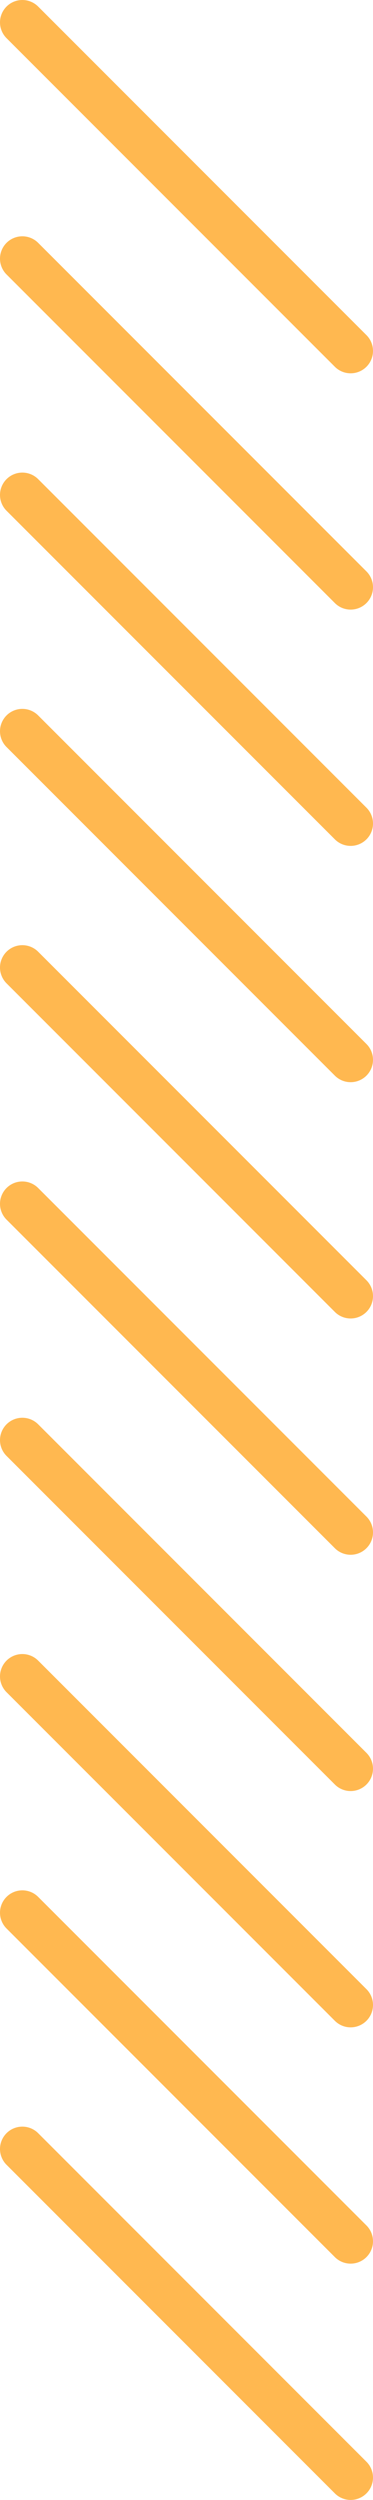
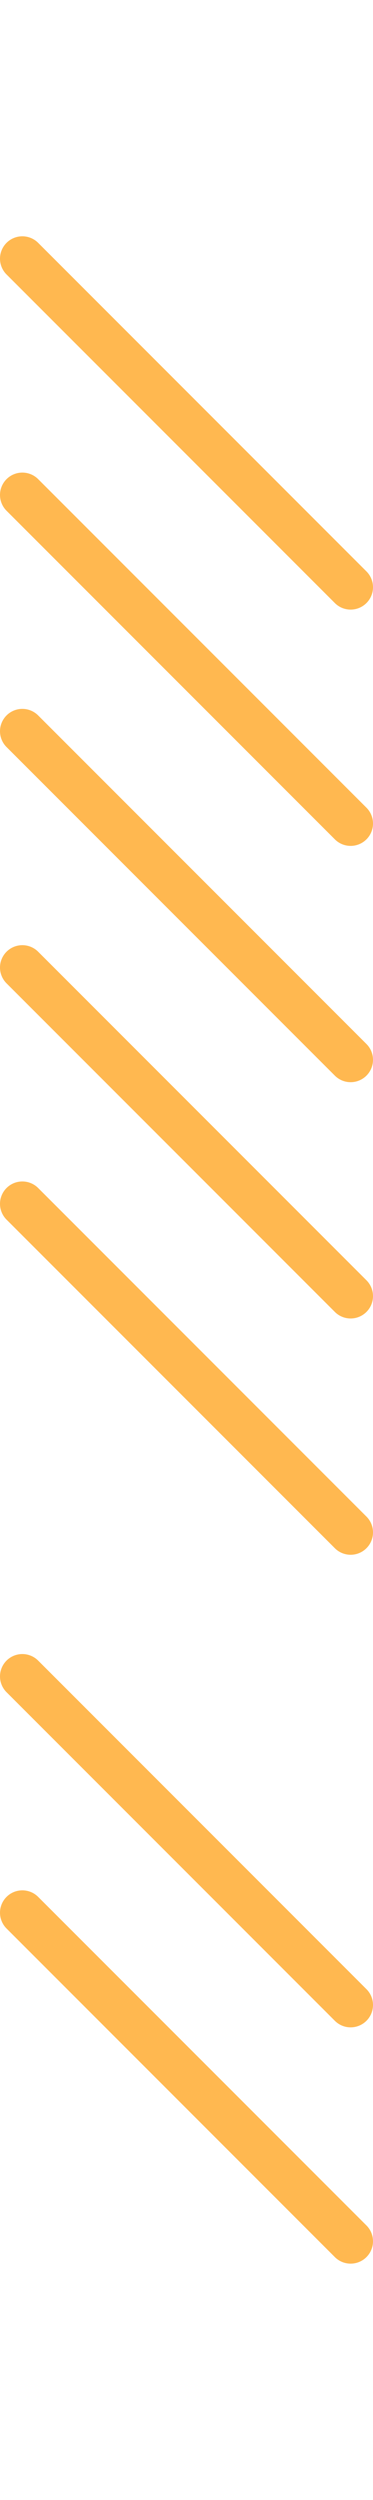
<svg xmlns="http://www.w3.org/2000/svg" width="33.375" height="223.5" viewBox="0 0 33.375 223.5">
  <g id="グループ_569" data-name="グループ 569" transform="translate(9338 7604.433)" fill="#ffb850">
-     <path id="線_22" data-name="線 22" d="M29.375 31.375a1.994 1.994 0 01-1.414-.586L-1.414 1.414a2 2 0 010-2.828 2 2 0 012.828 0l29.375 29.375a2 2 0 01-1.414 3.414z" transform="translate(-9336 -7602.433)" />
    <path id="線_23" data-name="線 23" d="M29.375 31.375a1.994 1.994 0 01-1.414-.586L-1.414 1.414a2 2 0 010-2.828 2 2 0 012.828 0l29.375 29.375a2 2 0 01-1.414 3.414z" transform="translate(-9336 -7581.308)" />
    <path id="線_24" data-name="線 24" d="M29.375 31.375a1.994 1.994 0 01-1.414-.586L-1.414 1.414a2 2 0 010-2.828 2 2 0 012.828 0l29.375 29.375a2 2 0 01-1.414 3.414z" transform="translate(-9336 -7560.183)" />
    <path id="線_25" data-name="線 25" d="M29.375 31.375a1.994 1.994 0 01-1.414-.586L-1.414 1.414a2 2 0 010-2.828 2 2 0 012.828 0l29.375 29.375a2 2 0 01-1.414 3.414z" transform="translate(-9336 -7539.058)" />
    <path id="線_26" data-name="線 26" d="M29.375 31.375a1.994 1.994 0 01-1.414-.586L-1.414 1.414a2 2 0 010-2.828 2 2 0 012.828 0l29.375 29.375a2 2 0 01-1.414 3.414z" transform="translate(-9336 -7517.933)" />
    <path id="線_27" data-name="線 27" d="M29.375 31.375a1.994 1.994 0 01-1.414-.586L-1.414 1.414a2 2 0 010-2.828 2 2 0 012.828 0l29.375 29.375a2 2 0 01-1.414 3.414z" transform="translate(-9336 -7496.808)" />
-     <path id="線_28" data-name="線 28" d="M29.375 31.375a1.994 1.994 0 01-1.414-.586L-1.414 1.414a2 2 0 010-2.828 2 2 0 012.828 0l29.375 29.375a2 2 0 01-1.414 3.414z" transform="translate(-9336 -7475.683)" />
    <path id="線_29" data-name="線 29" d="M29.375 31.375a1.994 1.994 0 01-1.414-.586L-1.414 1.414a2 2 0 010-2.828 2 2 0 012.828 0l29.375 29.375a2 2 0 01-1.414 3.414z" transform="translate(-9336 -7454.558)" />
    <path id="線_30" data-name="線 30" d="M29.375 31.375a1.994 1.994 0 01-1.414-.586L-1.414 1.414a2 2 0 010-2.828 2 2 0 012.828 0l29.375 29.375a2 2 0 01-1.414 3.414z" transform="translate(-9336 -7433.433)" />
-     <path id="線_31" data-name="線 31" d="M29.375 31.375a1.994 1.994 0 01-1.414-.586L-1.414 1.414a2 2 0 010-2.828 2 2 0 012.828 0l29.375 29.375a2 2 0 01-1.414 3.414z" transform="translate(-9336 -7412.308)" />
  </g>
</svg>